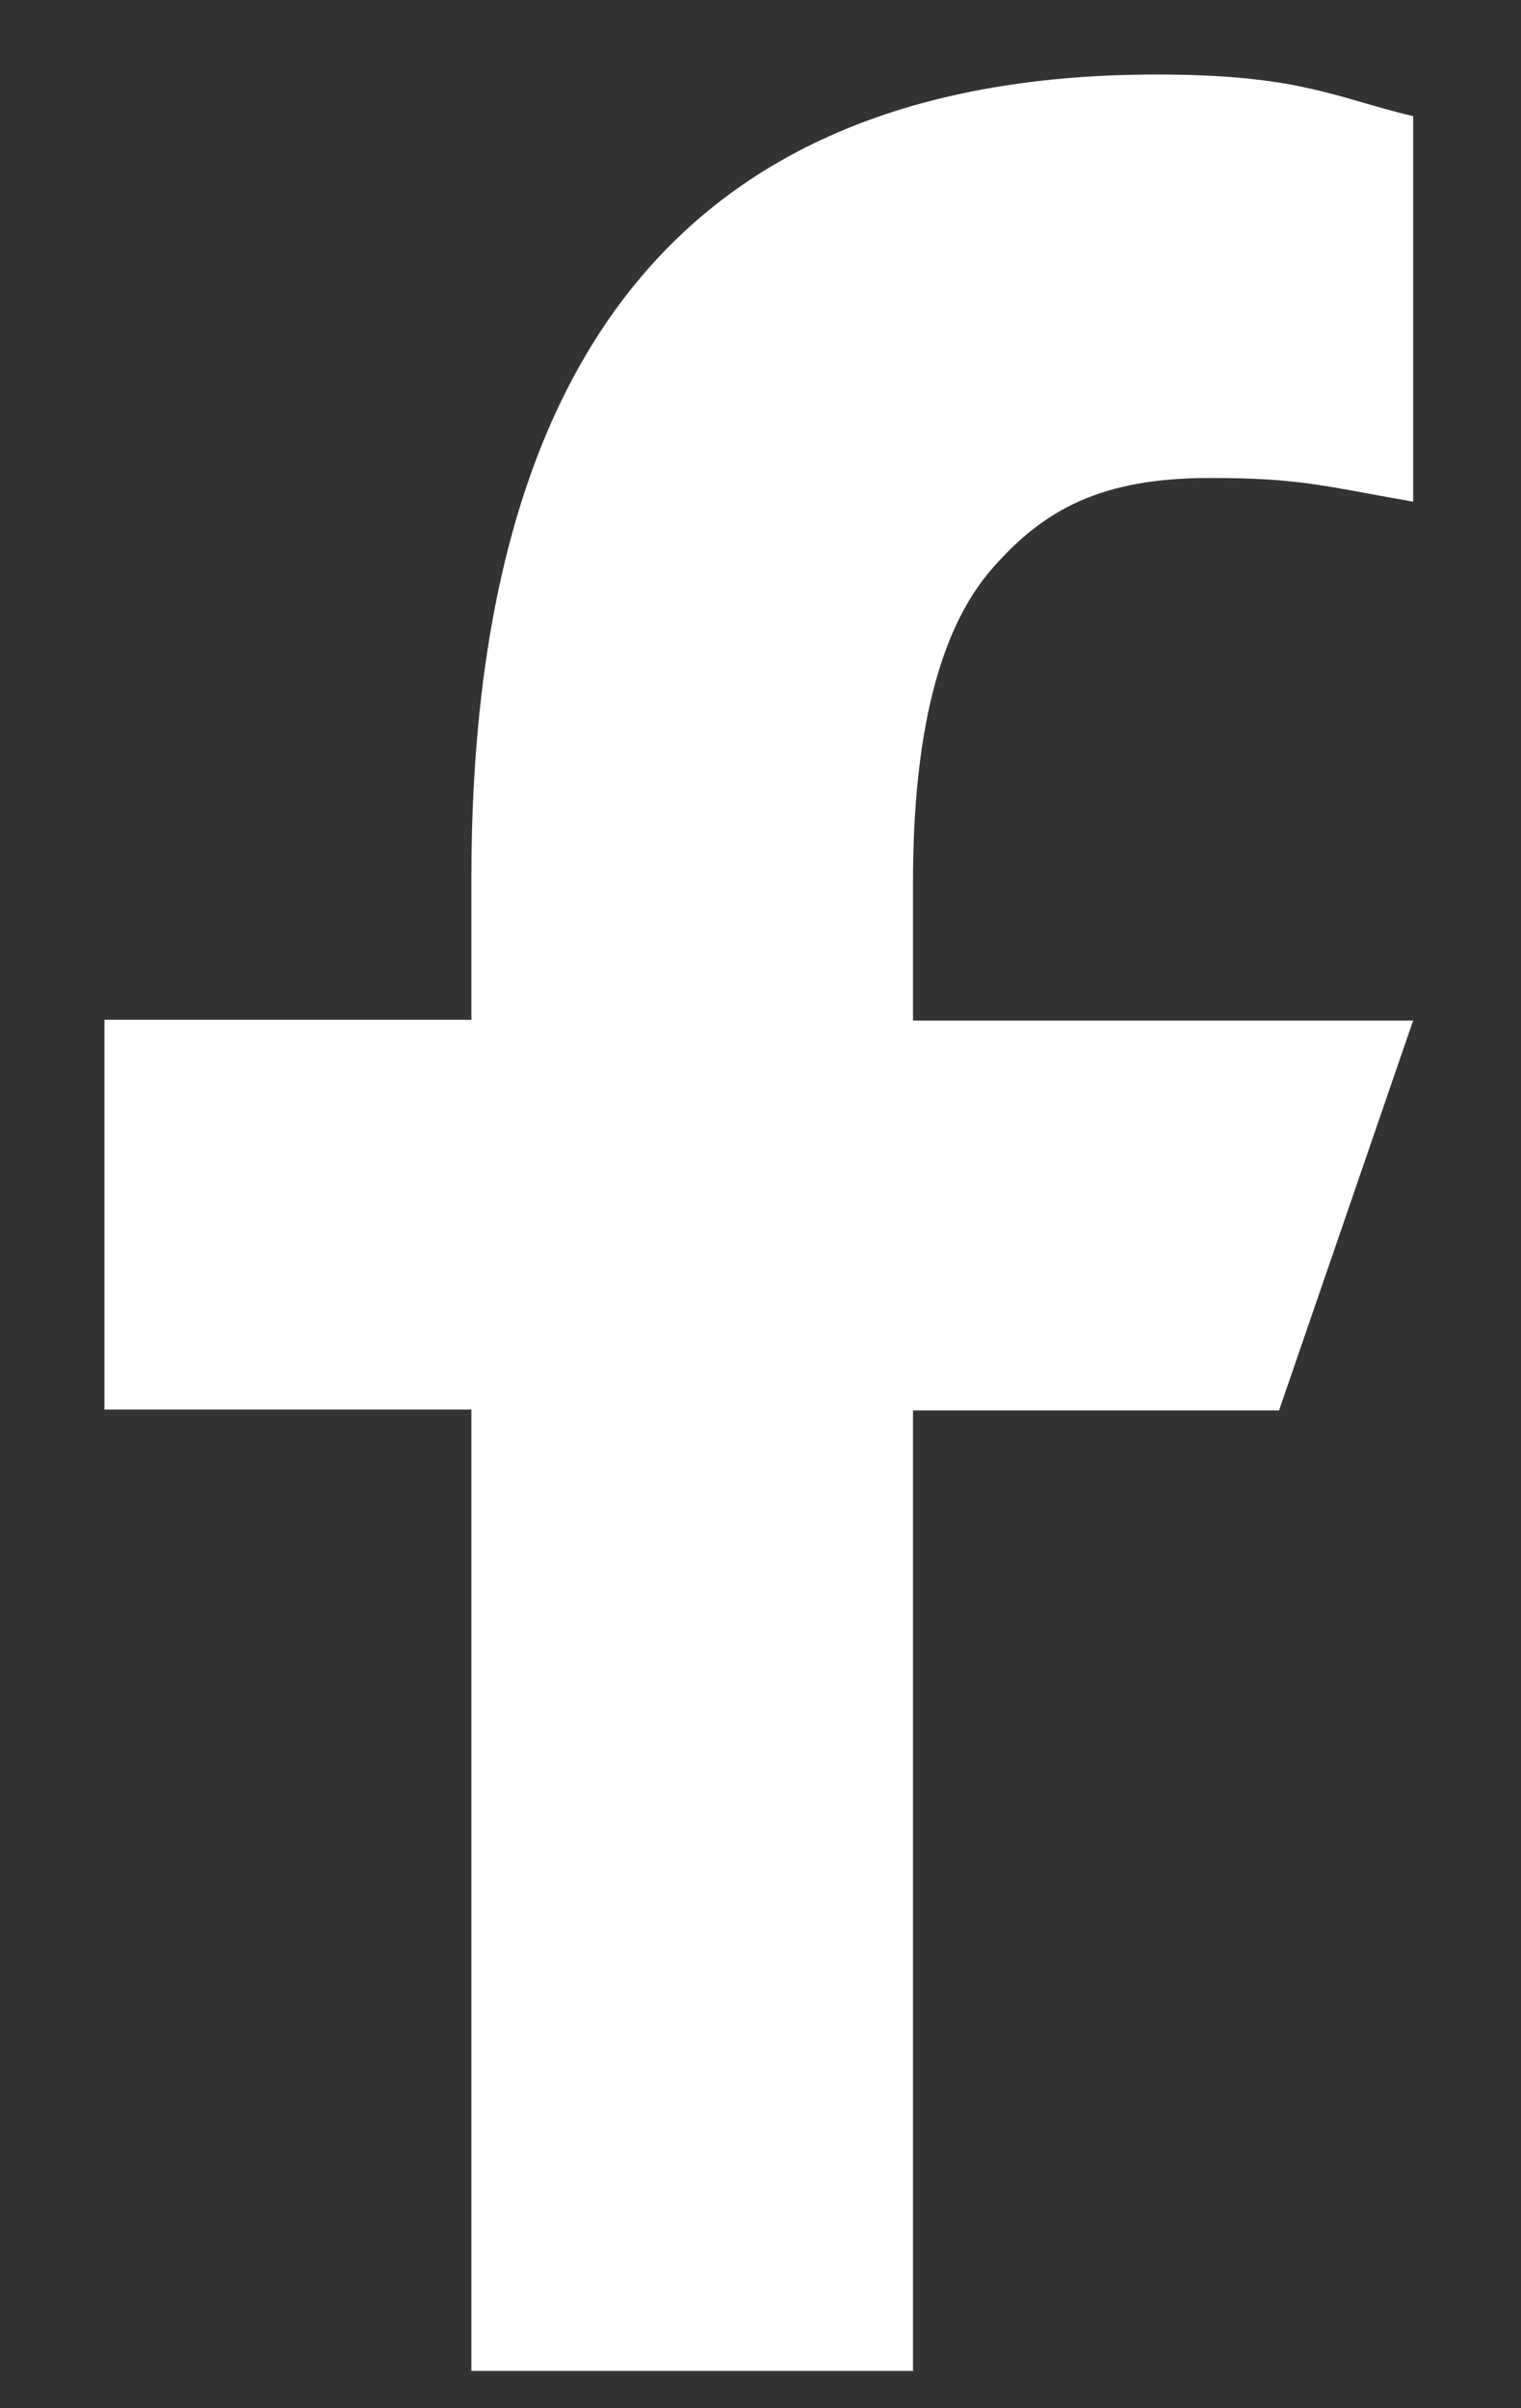
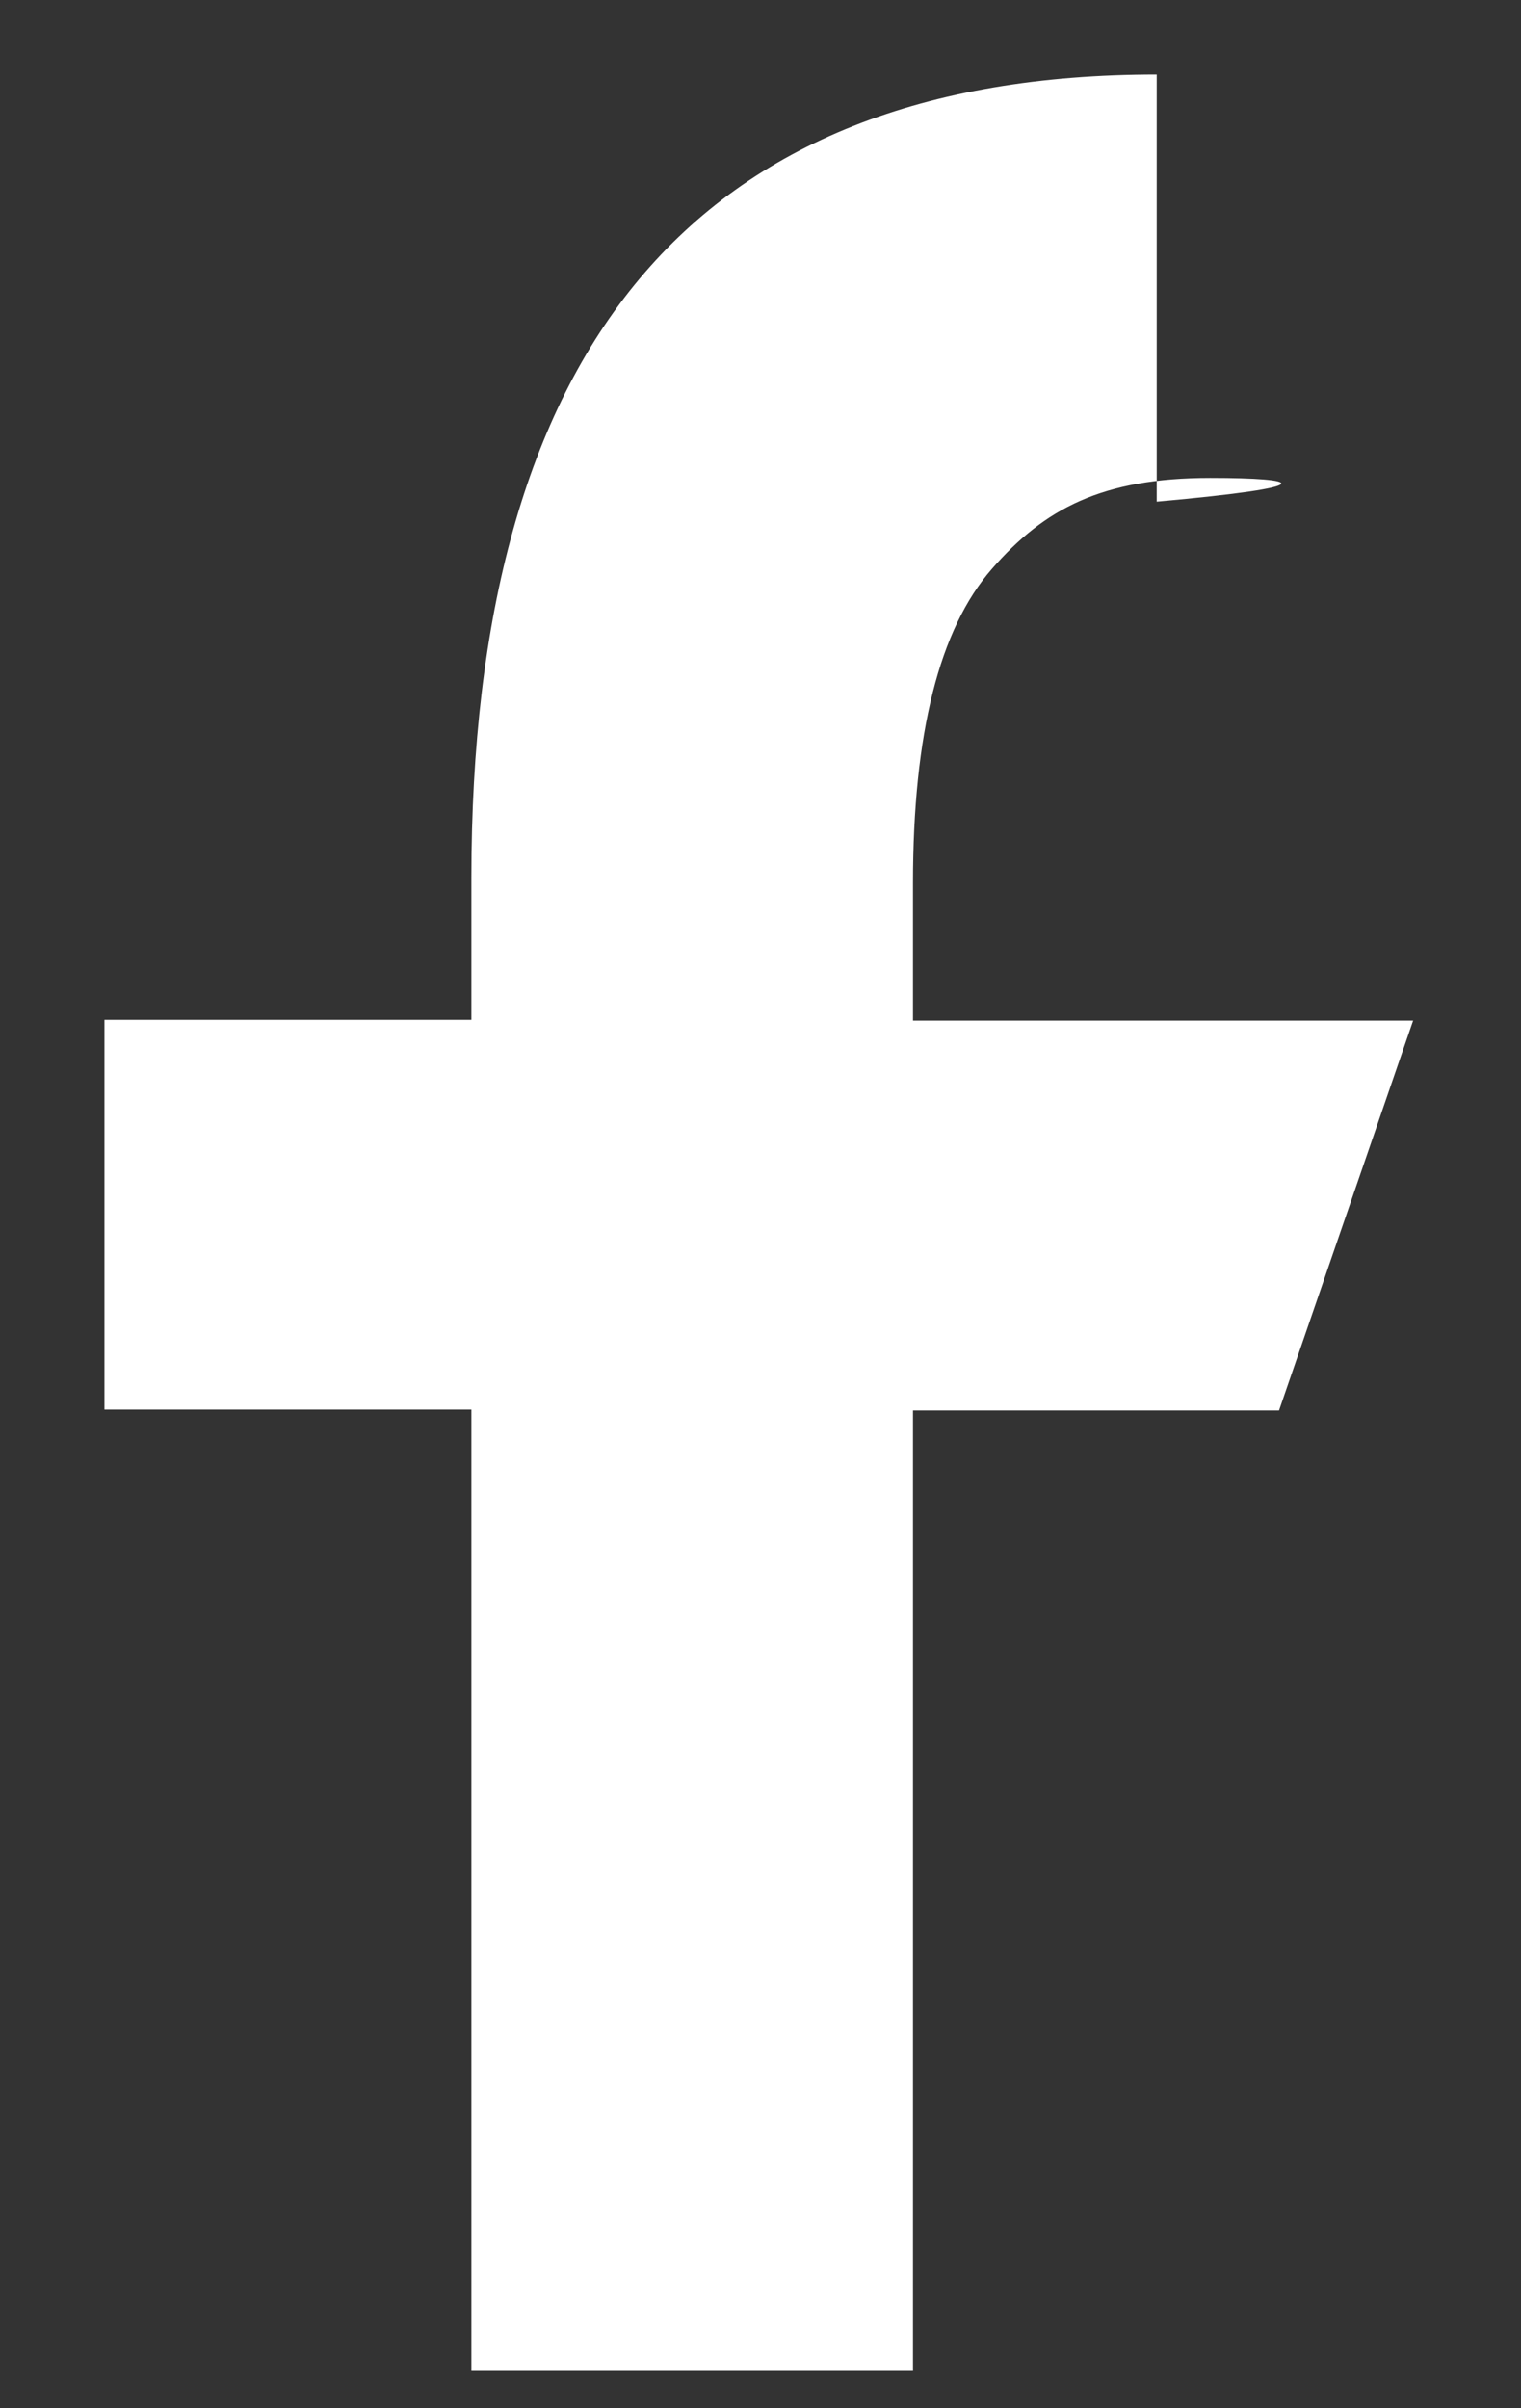
<svg xmlns="http://www.w3.org/2000/svg" width="12" height="19" viewBox="0 0 12 19" fill="none">
  <rect x="0" y="0" width="12" height="19" fill="#333333" stroke="none" />
-   <path d="M7.203 11.121V18.706H3.719V11.121H0.824V8.046H3.719V6.927C3.719 2.772 5.454 0.588 9.126 0.588C10.252 0.588 10.533 0.769 11.149 0.917V3.958C10.459 3.838 10.265 3.771 9.548 3.771C8.697 3.771 8.241 4.012 7.826 4.488C7.411 4.963 7.203 5.788 7.203 6.967V8.052H11.149L10.091 11.128H7.203V11.121Z" fill="white" />
+   <path d="M7.203 11.121V18.706H3.719V11.121H0.824V8.046H3.719V6.927C3.719 2.772 5.454 0.588 9.126 0.588V3.958C10.459 3.838 10.265 3.771 9.548 3.771C8.697 3.771 8.241 4.012 7.826 4.488C7.411 4.963 7.203 5.788 7.203 6.967V8.052H11.149L10.091 11.128H7.203V11.121Z" fill="white" />
</svg>